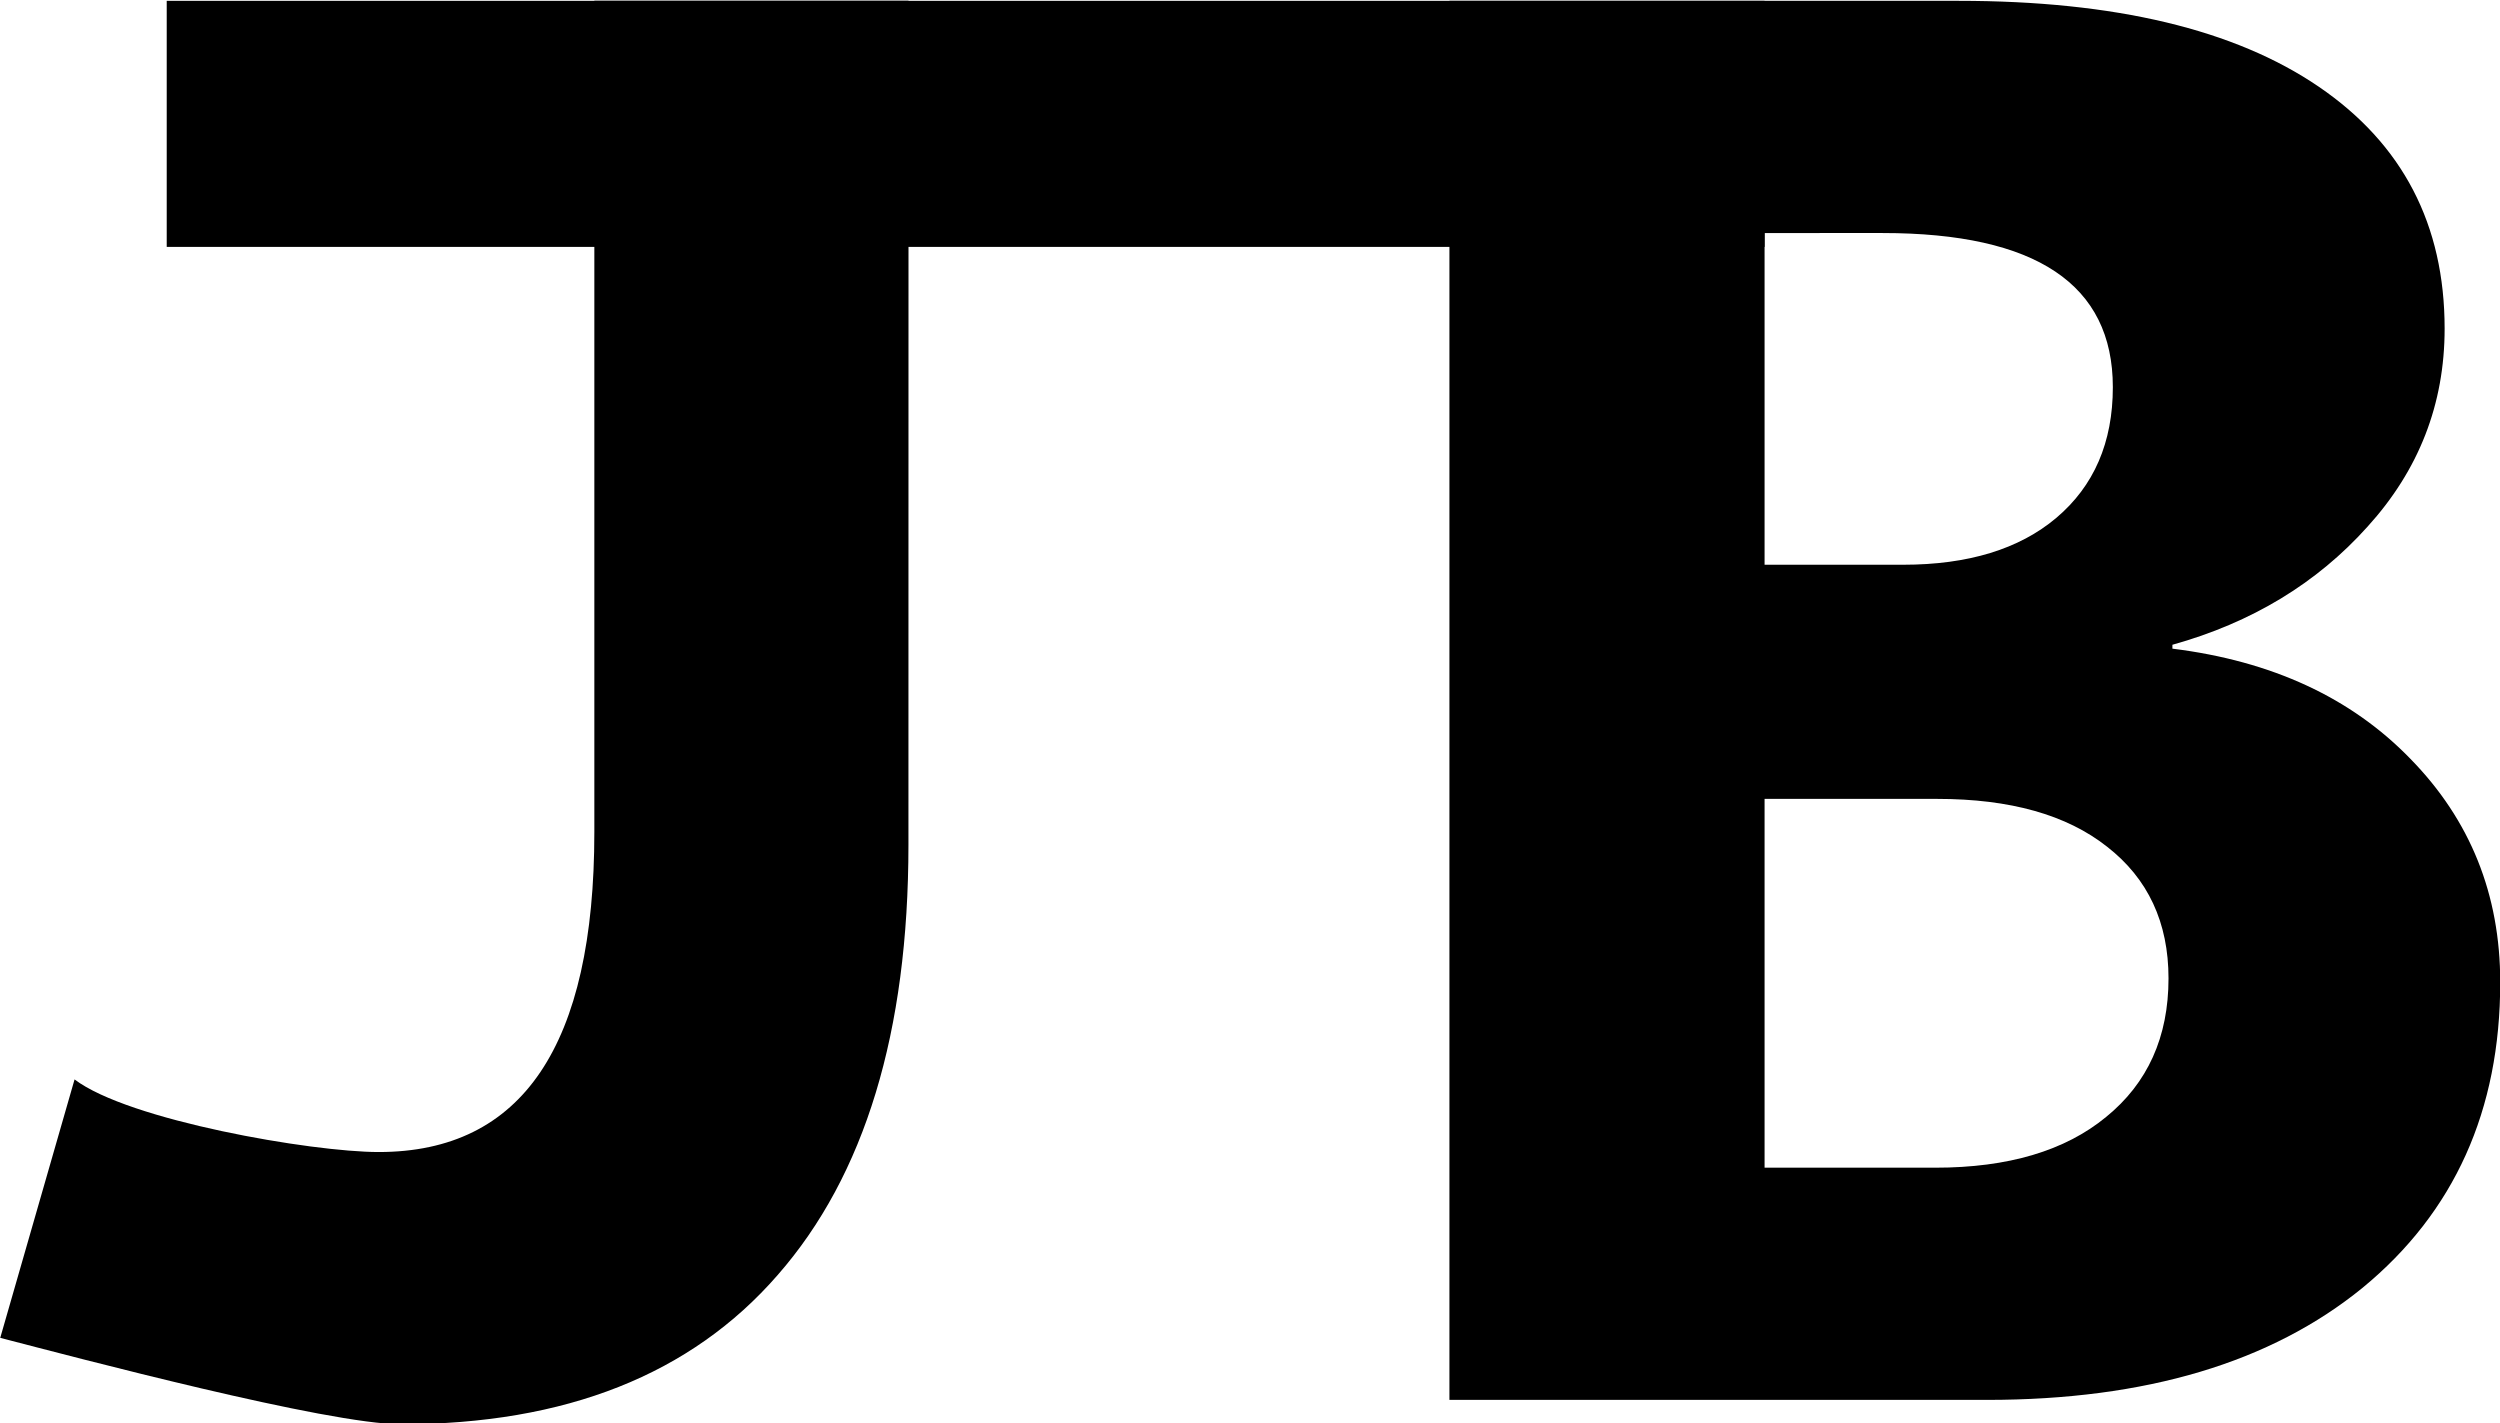
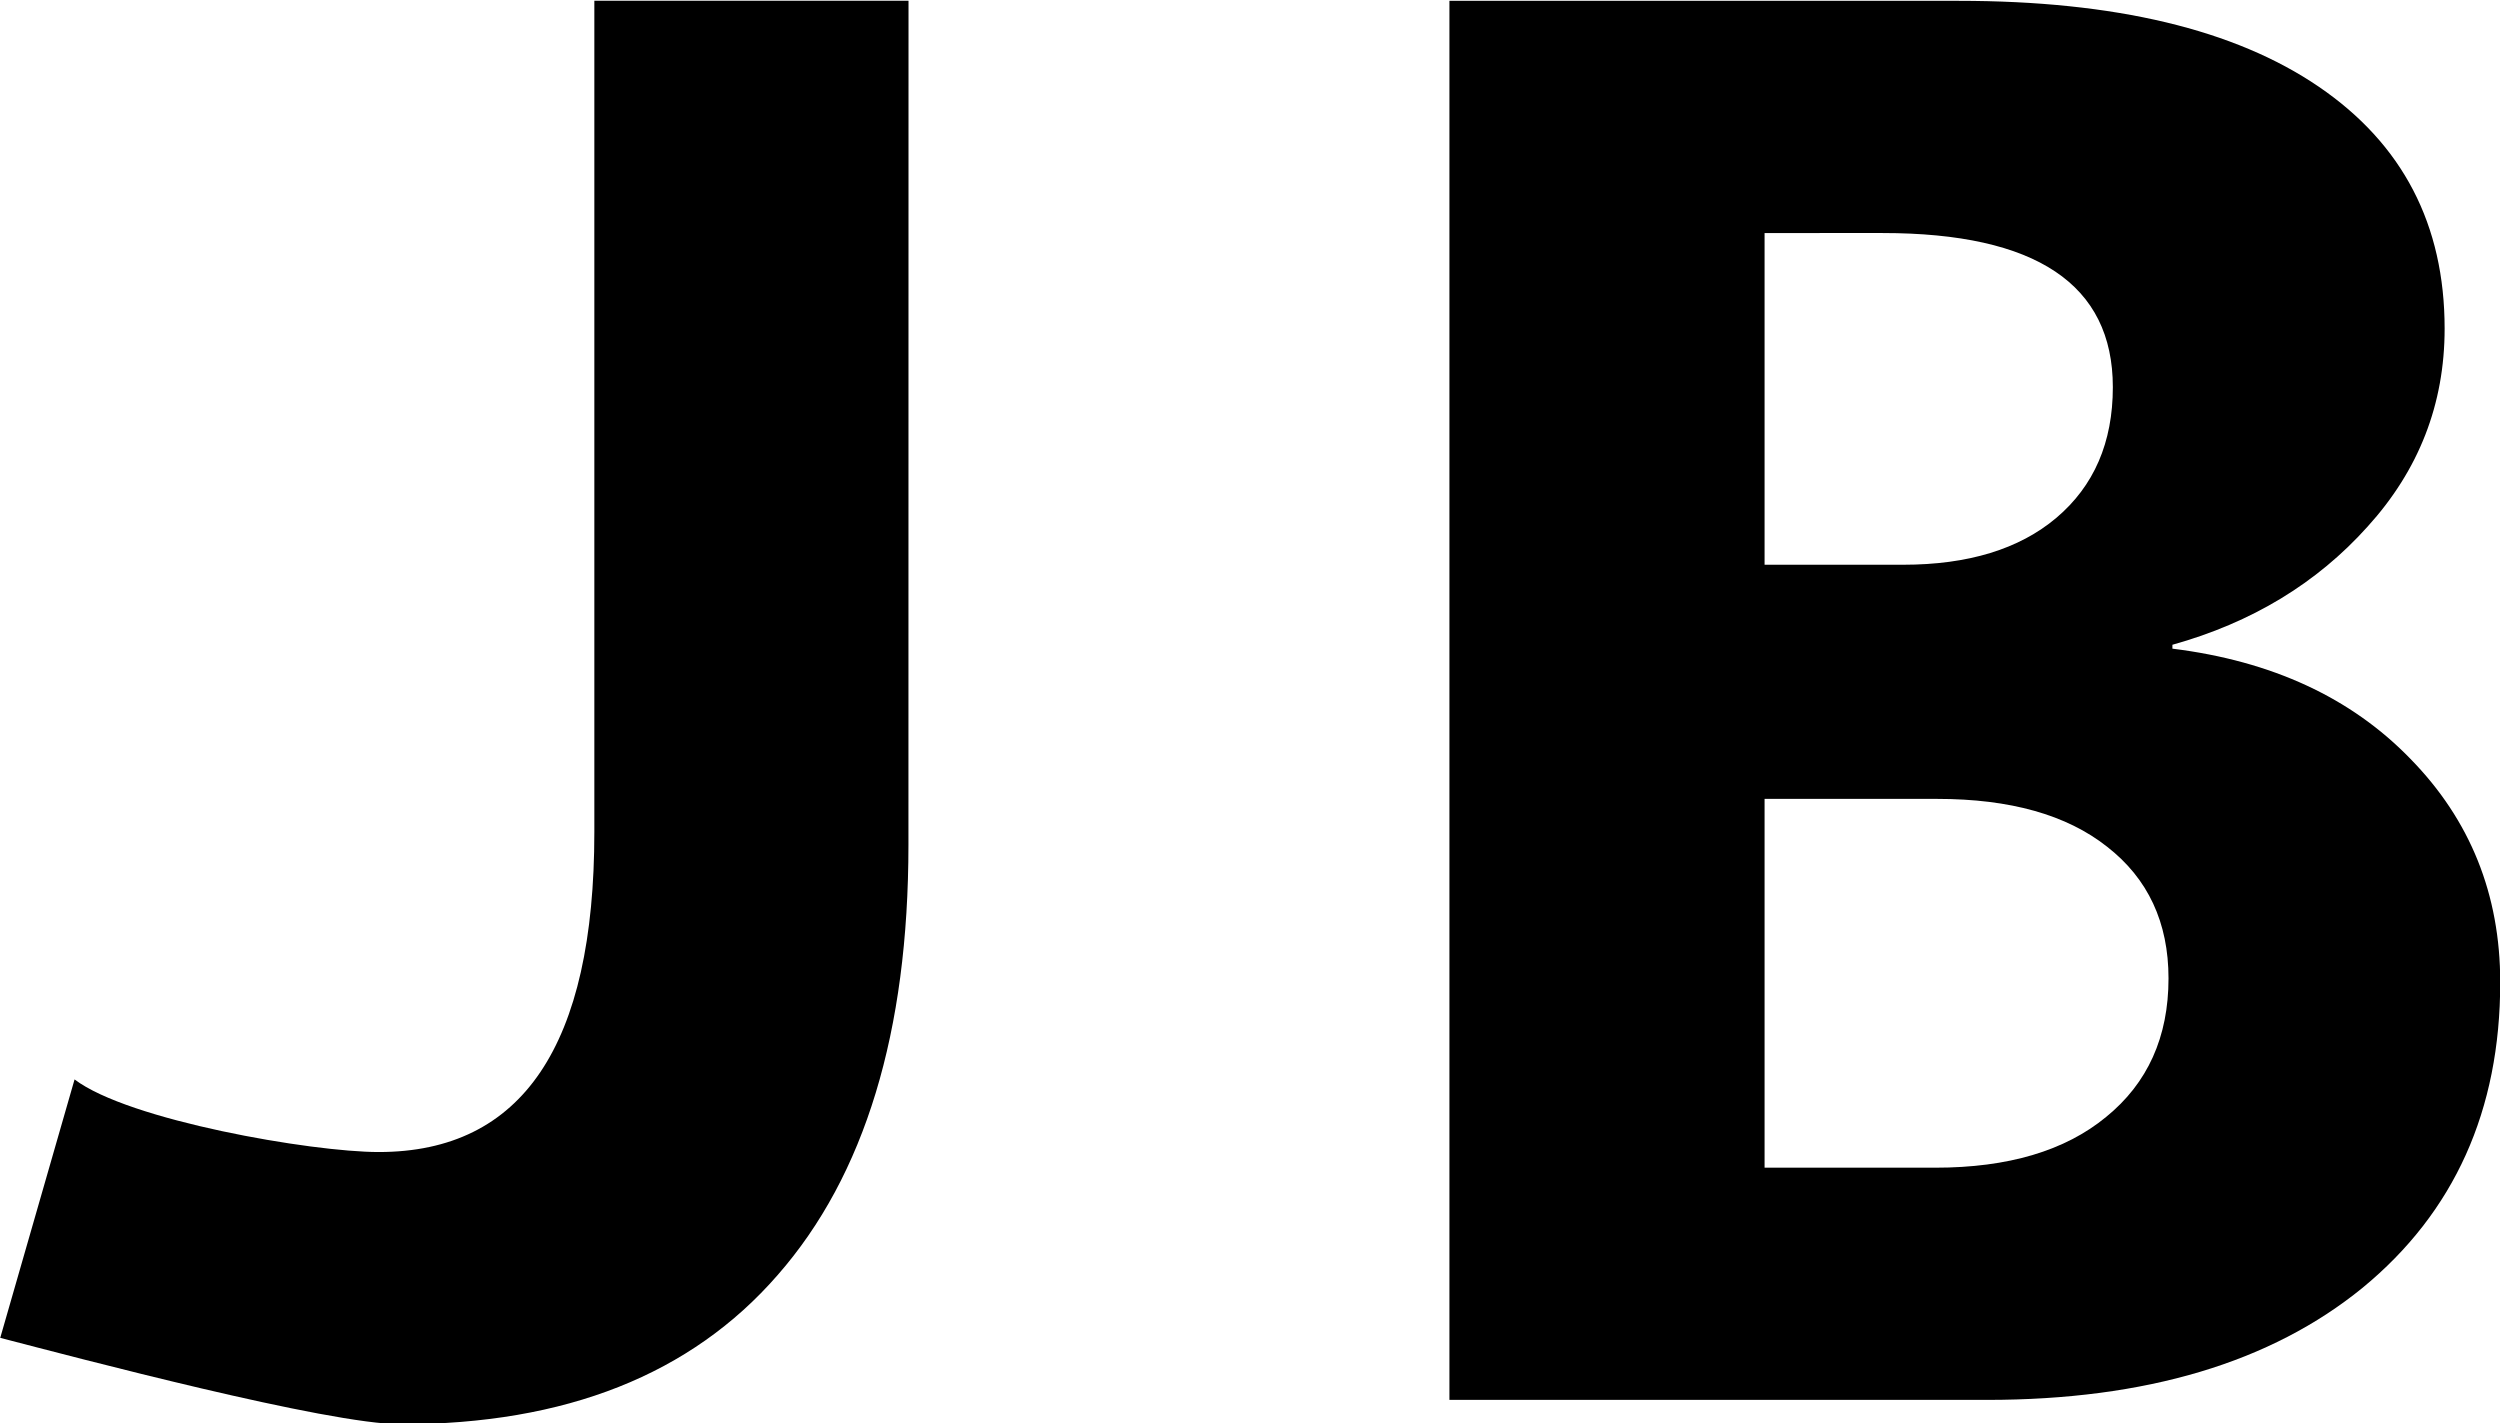
<svg xmlns="http://www.w3.org/2000/svg" xmlns:ns1="http://www.inkscape.org/namespaces/inkscape" xmlns:ns2="http://sodipodi.sourceforge.net/DTD/sodipodi-0.dtd" width="20.653mm" height="11.759mm" viewBox="0 0 20.653 11.759" version="1.1" id="svg5" ns1:version="1.2.1 (9c6d41e410, 2022-07-14)" ns2:docname="drawing.svg">
  <ns2:namedview id="namedview7" pagecolor="#ffffff" bordercolor="#000000" borderopacity="0.25" ns1:showpageshadow="2" ns1:pageopacity="0.0" ns1:pagecheckerboard="0" ns1:deskcolor="#d1d1d1" ns1:document-units="mm" showgrid="false" ns1:zoom="5.6568543" ns1:cx="-7.5130095" ns1:cy="15.556349" ns1:window-width="1920" ns1:window-height="1009" ns1:window-x="-8" ns1:window-y="-8" ns1:window-maximized="1" ns1:current-layer="g587" />
  <defs id="defs2">
    <rect x="220.948" y="927.424" width="175.903" height="32.492" id="rect236" />
  </defs>
  <g ns1:label="Layer 1" ns1:groupmode="layer" id="layer1" transform="translate(1.3046287e-7,-285.241)">
    <g aria-label="JB" transform="matrix(0.619,0,0,0.619,-136.95,-292.138)" id="text234" style="font-weight:bold;font-size:26.667px;font-family:'Segoe UI Variable';-inkscape-font-specification:'Segoe UI Variable Bold';white-space:pre;shape-inside:url(#rect236);stroke-width:0.941">
      <g id="g587" transform="translate(-15.319,15.713)">
        <path d="m 248.687,928.322 c 0,2.5 -0.582,4.414 -1.745,5.742 -1.155,1.328 -2.83,1.992 -5.026,1.992 -0.981,0 -4.324,-0.887 -5.35,-1.153 l 0.992,-3.449 c 0.72,0.547 3.165,0.969 4.059,0.969 1.918,0 2.878,-1.424 2.878,-4.271 v -11.094 h 4.193 z" style="font-family:'Segoe UI';-inkscape-font-specification:'Segoe UI Bold'" id="path400" ns2:nodetypes="scsccssccs" />
        <path d="m 255.907,935.731 v -18.672 h 6.797 q 3.125,0 4.805,1.146 1.68,1.146 1.68,3.229 0,1.51 -1.029,2.643 -1.016,1.133 -2.604,1.576 v 0.052 q 1.992,0.247 3.177,1.471 1.198,1.224 1.198,2.982 0,2.565 -1.836,4.076 -1.836,1.497 -5.013,1.497 z m 4.206,-15.573 v 4.427 h 1.849 q 1.302,0 2.044,-0.625 0.755,-0.638 0.755,-1.745 0,-2.057 -3.073,-2.057 z m 0,7.552 v 4.922 h 2.279 q 1.458,0 2.279,-0.677 0.833,-0.677 0.833,-1.849 0,-1.12 -0.82,-1.758 -0.807,-0.638 -2.266,-0.638 z" style="font-family:'Segoe UI';-inkscape-font-specification:'Segoe UI Bold'" id="path402" />
-         <rect style="fill:#000000;stroke-width:0.529" id="rect553" width="21.325" height="3.284" x="238.788" y="917.059" ry="3.9062343e-08" />
      </g>
    </g>
  </g>
</svg>